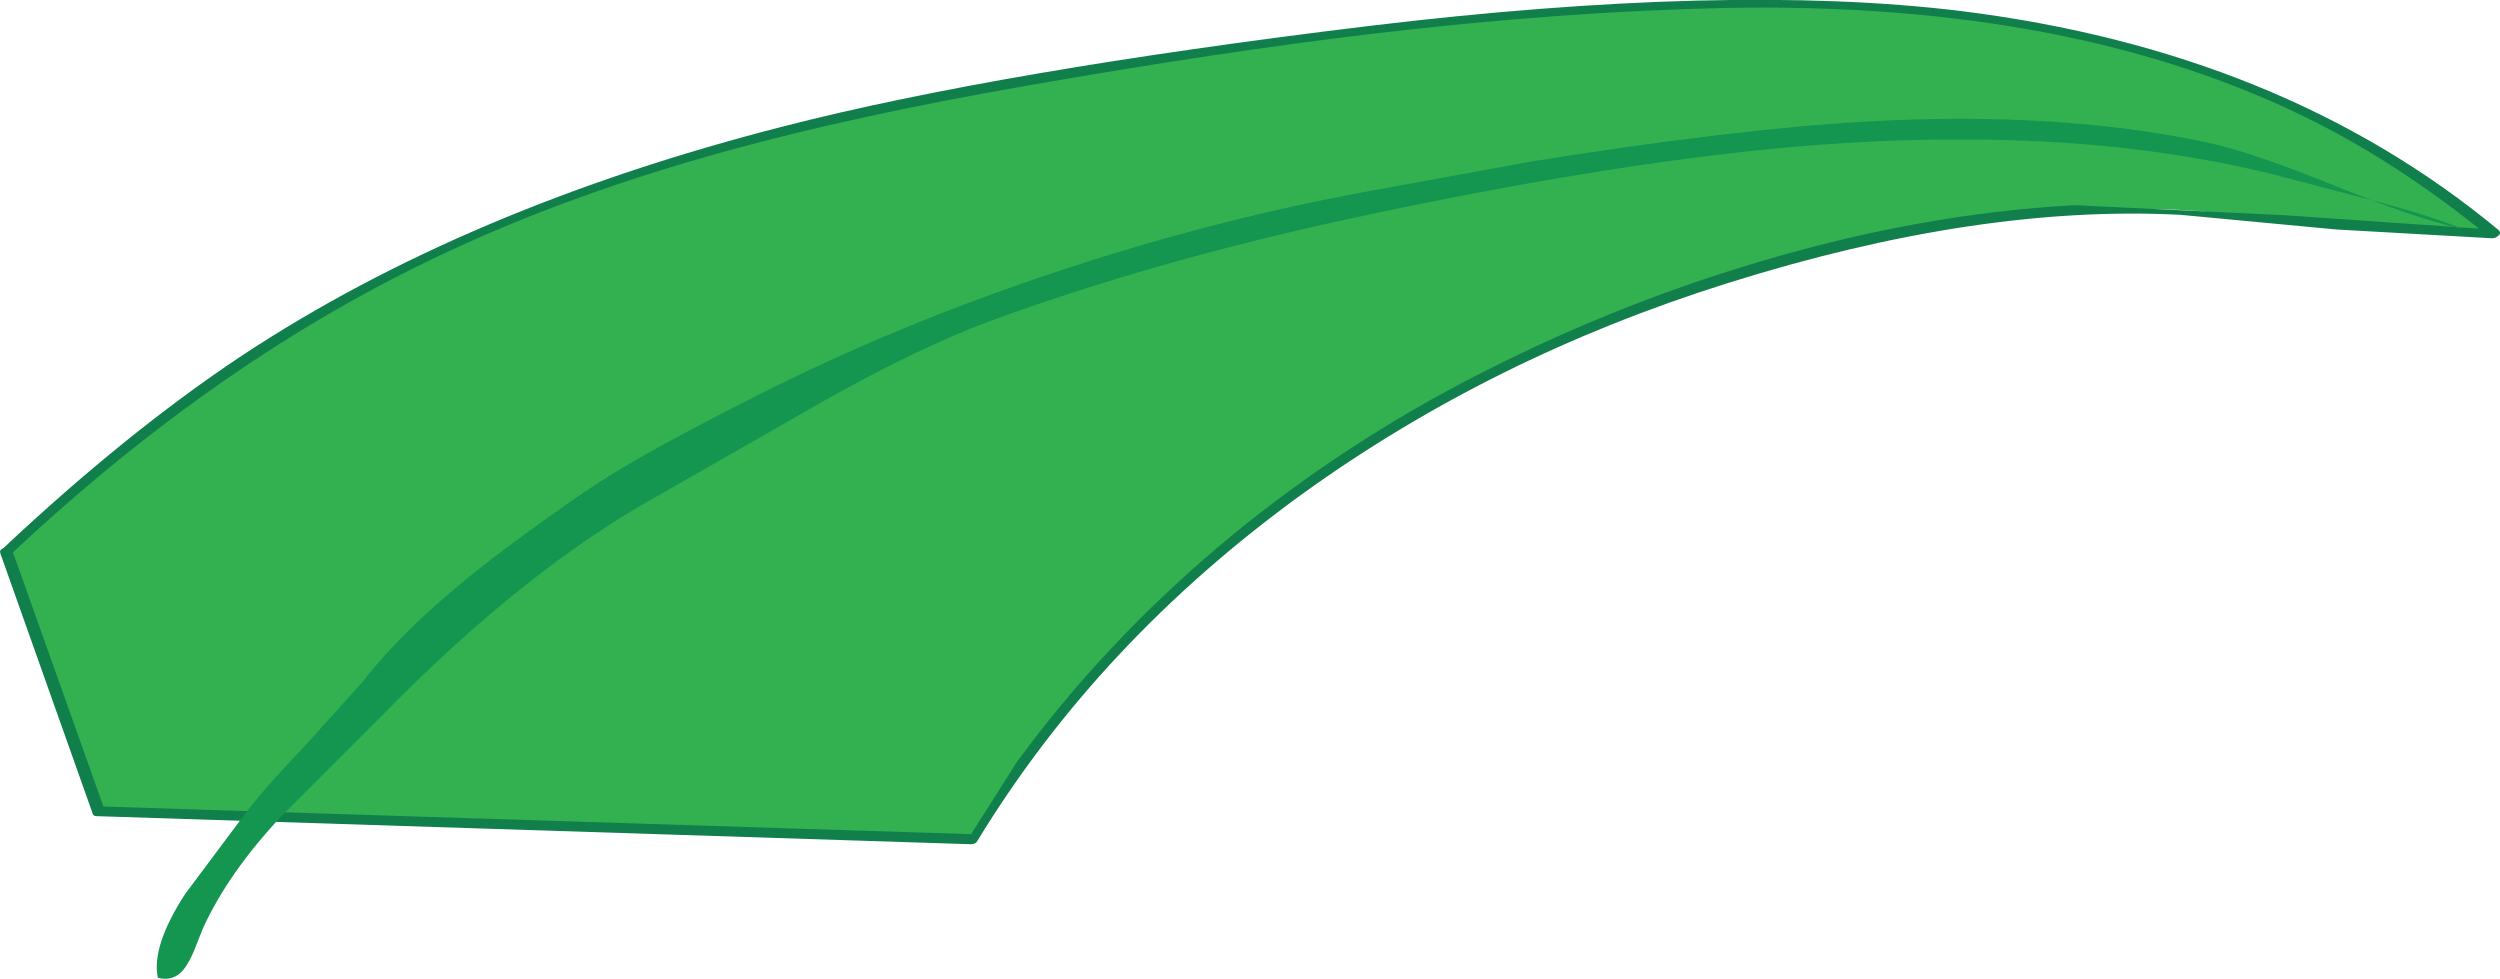
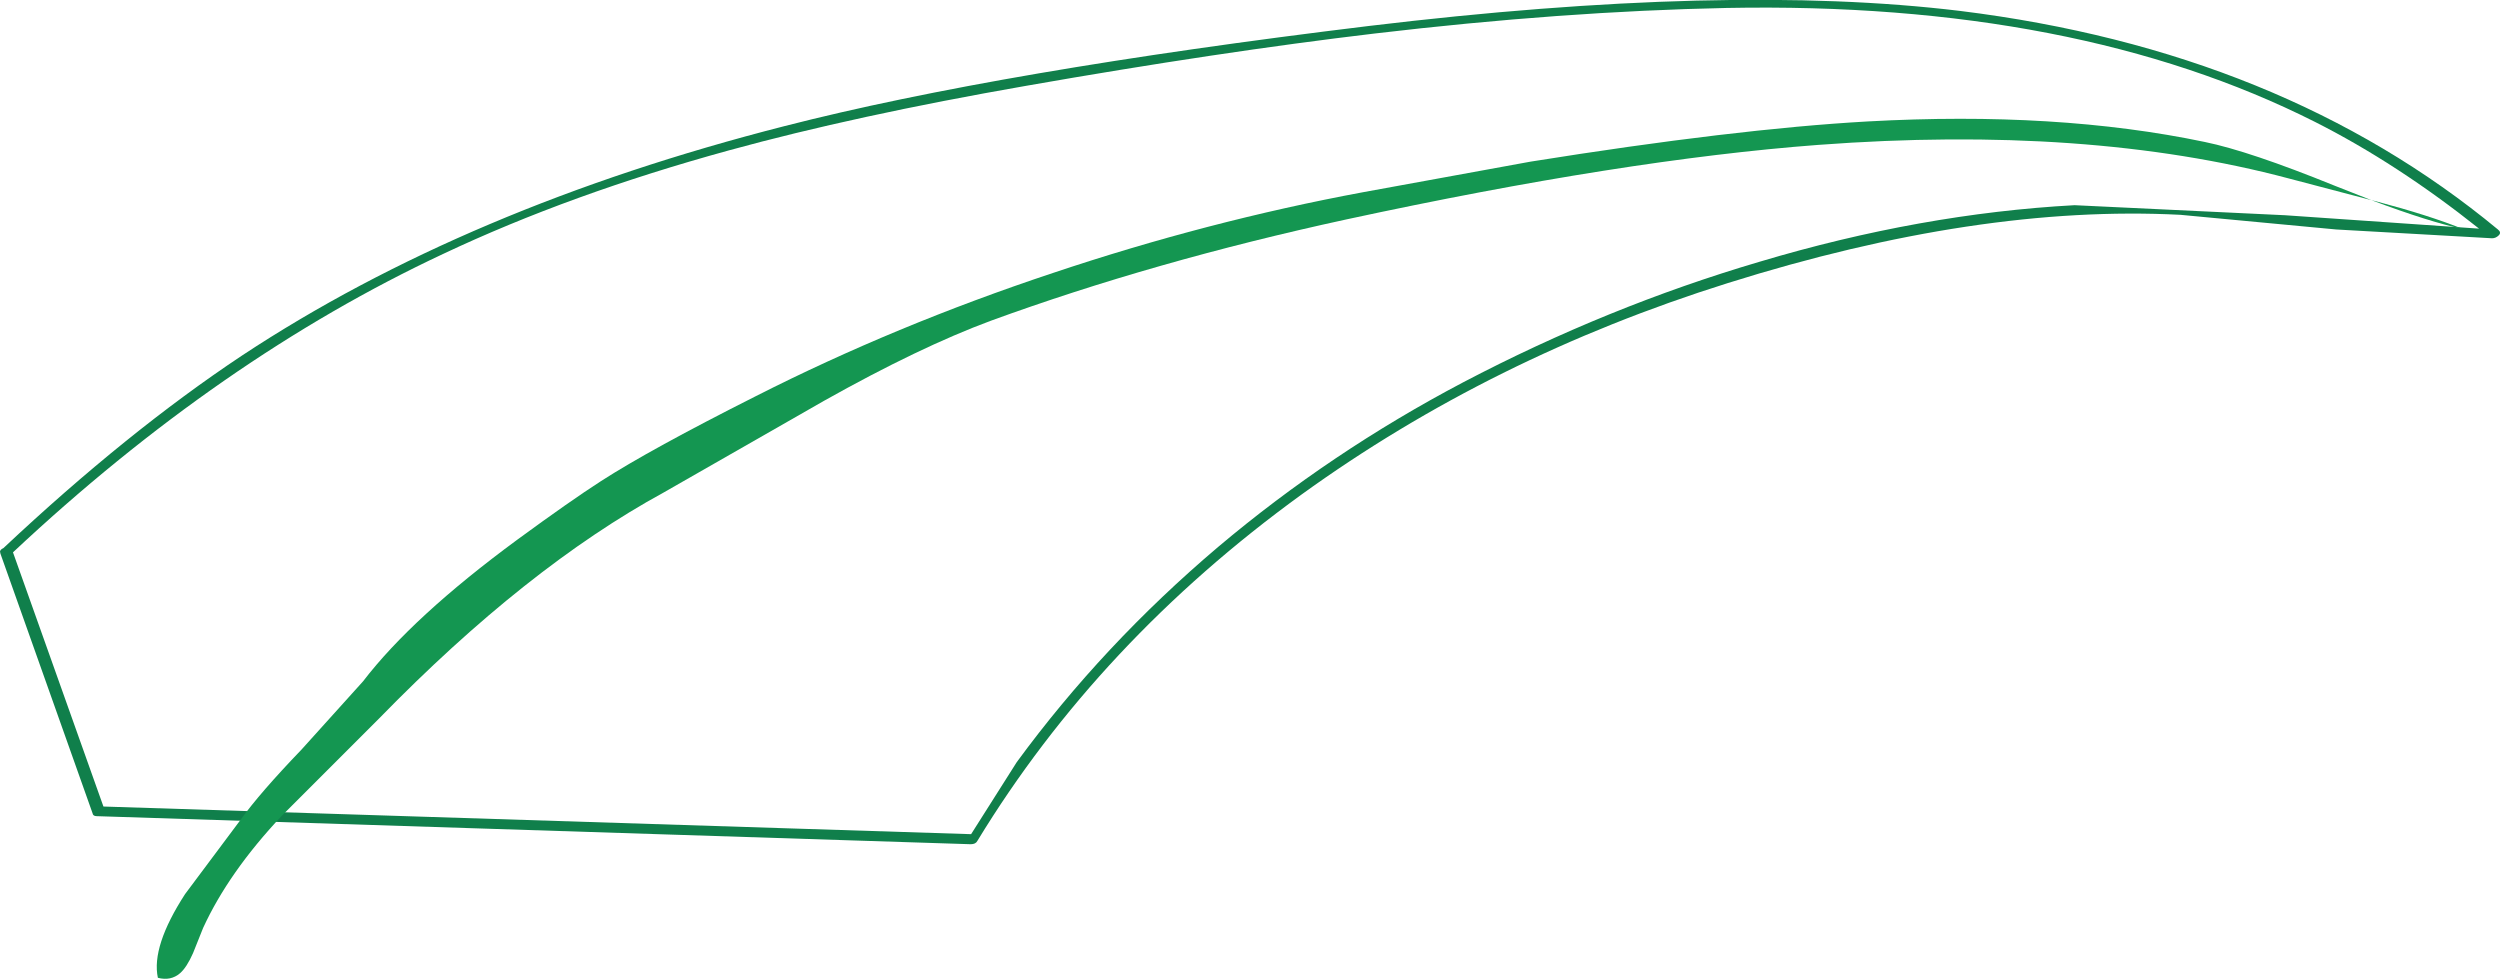
<svg xmlns="http://www.w3.org/2000/svg" height="116.85px" width="298.5px">
  <g transform="matrix(1.0, 0.0, 0.0, 1.0, -80.1, -611.3)">
-     <path d="M80.85 677.2 Q108.0 651.55 138.35 638.6 168.35 625.8 217.85 618.5 276.5 609.9 306.95 612.2 349.6 615.5 377.85 639.2 L358.85 638.3 342.6 636.5 Q322.9 635.05 295.85 641.85 262.8 650.2 236.3 669.05 210.8 687.2 196.2 711.5 L91.85 708.2 80.85 677.2" fill="#33b150" fill-rule="evenodd" stroke="none" />
    <path d="M80.15 677.4 L80.1 677.15 Q80.15 676.9 80.5 676.75 95.3 662.85 109.0 653.75 135.8 636.05 173.8 626.35 199.55 619.75 243.55 614.4 286.4 609.25 314.1 612.6 352.55 617.35 378.35 638.7 378.8 639.05 378.45 639.4 378.1 639.75 377.65 639.75 L359.05 638.7 340.45 636.95 Q316.3 635.7 286.4 645.1 258.2 653.95 235.5 670.35 211.3 687.9 196.8 711.7 196.6 712.1 196.0 712.1 L91.65 708.75 Q91.2 708.75 91.15 708.4 L80.15 677.4 M133.05 641.6 Q106.35 654.1 81.65 677.25 L92.45 707.6 196.05 710.9 201.5 702.3 Q211.8 688.25 225.55 676.6 238.95 665.3 254.8 656.95 272.05 647.9 290.2 642.55 309.45 636.8 327.8 635.8 L352.95 637.0 376.1 638.6 Q366.3 630.8 356.5 625.85 327.95 611.45 286.25 612.25 266.7 612.65 244.25 615.3 225.7 617.5 202.6 621.55 182.25 625.1 167.15 629.25 148.2 634.45 133.05 641.6" fill="#107f4b" fill-rule="evenodd" stroke="none" />
    <path d="M123.45 692.65 Q129.35 684.95 141.85 675.75 148.2 671.1 151.85 668.75 157.75 664.95 170.35 658.6 187.0 650.15 205.8 643.9 224.3 637.7 242.85 634.25 L262.85 630.6 Q287.2 626.7 303.1 625.8 325.7 624.55 343.35 628.25 348.7 629.35 358.8 633.45 L363.25 635.2 353.35 632.6 Q329.3 626.2 297.2 628.6 273.95 630.35 240.85 637.5 217.85 642.5 198.4 649.6 189.9 652.75 178.5 659.15 L159.35 670.1 Q142.95 679.05 125.35 697.1 L113.75 708.7 Q107.4 715.45 104.35 722.1 L103.15 725.1 Q102.4 726.8 101.6 727.5 100.5 728.45 98.95 728.05 98.15 724.3 102.2 718.05 L108.85 709.15 Q111.15 705.95 116.1 700.8 L123.45 692.65 M363.25 635.2 L363.85 635.35 Q370.1 637.0 374.2 638.65 370.15 637.8 363.25 635.2" fill="#149651" fill-rule="evenodd" stroke="none" />
  </g>
</svg>